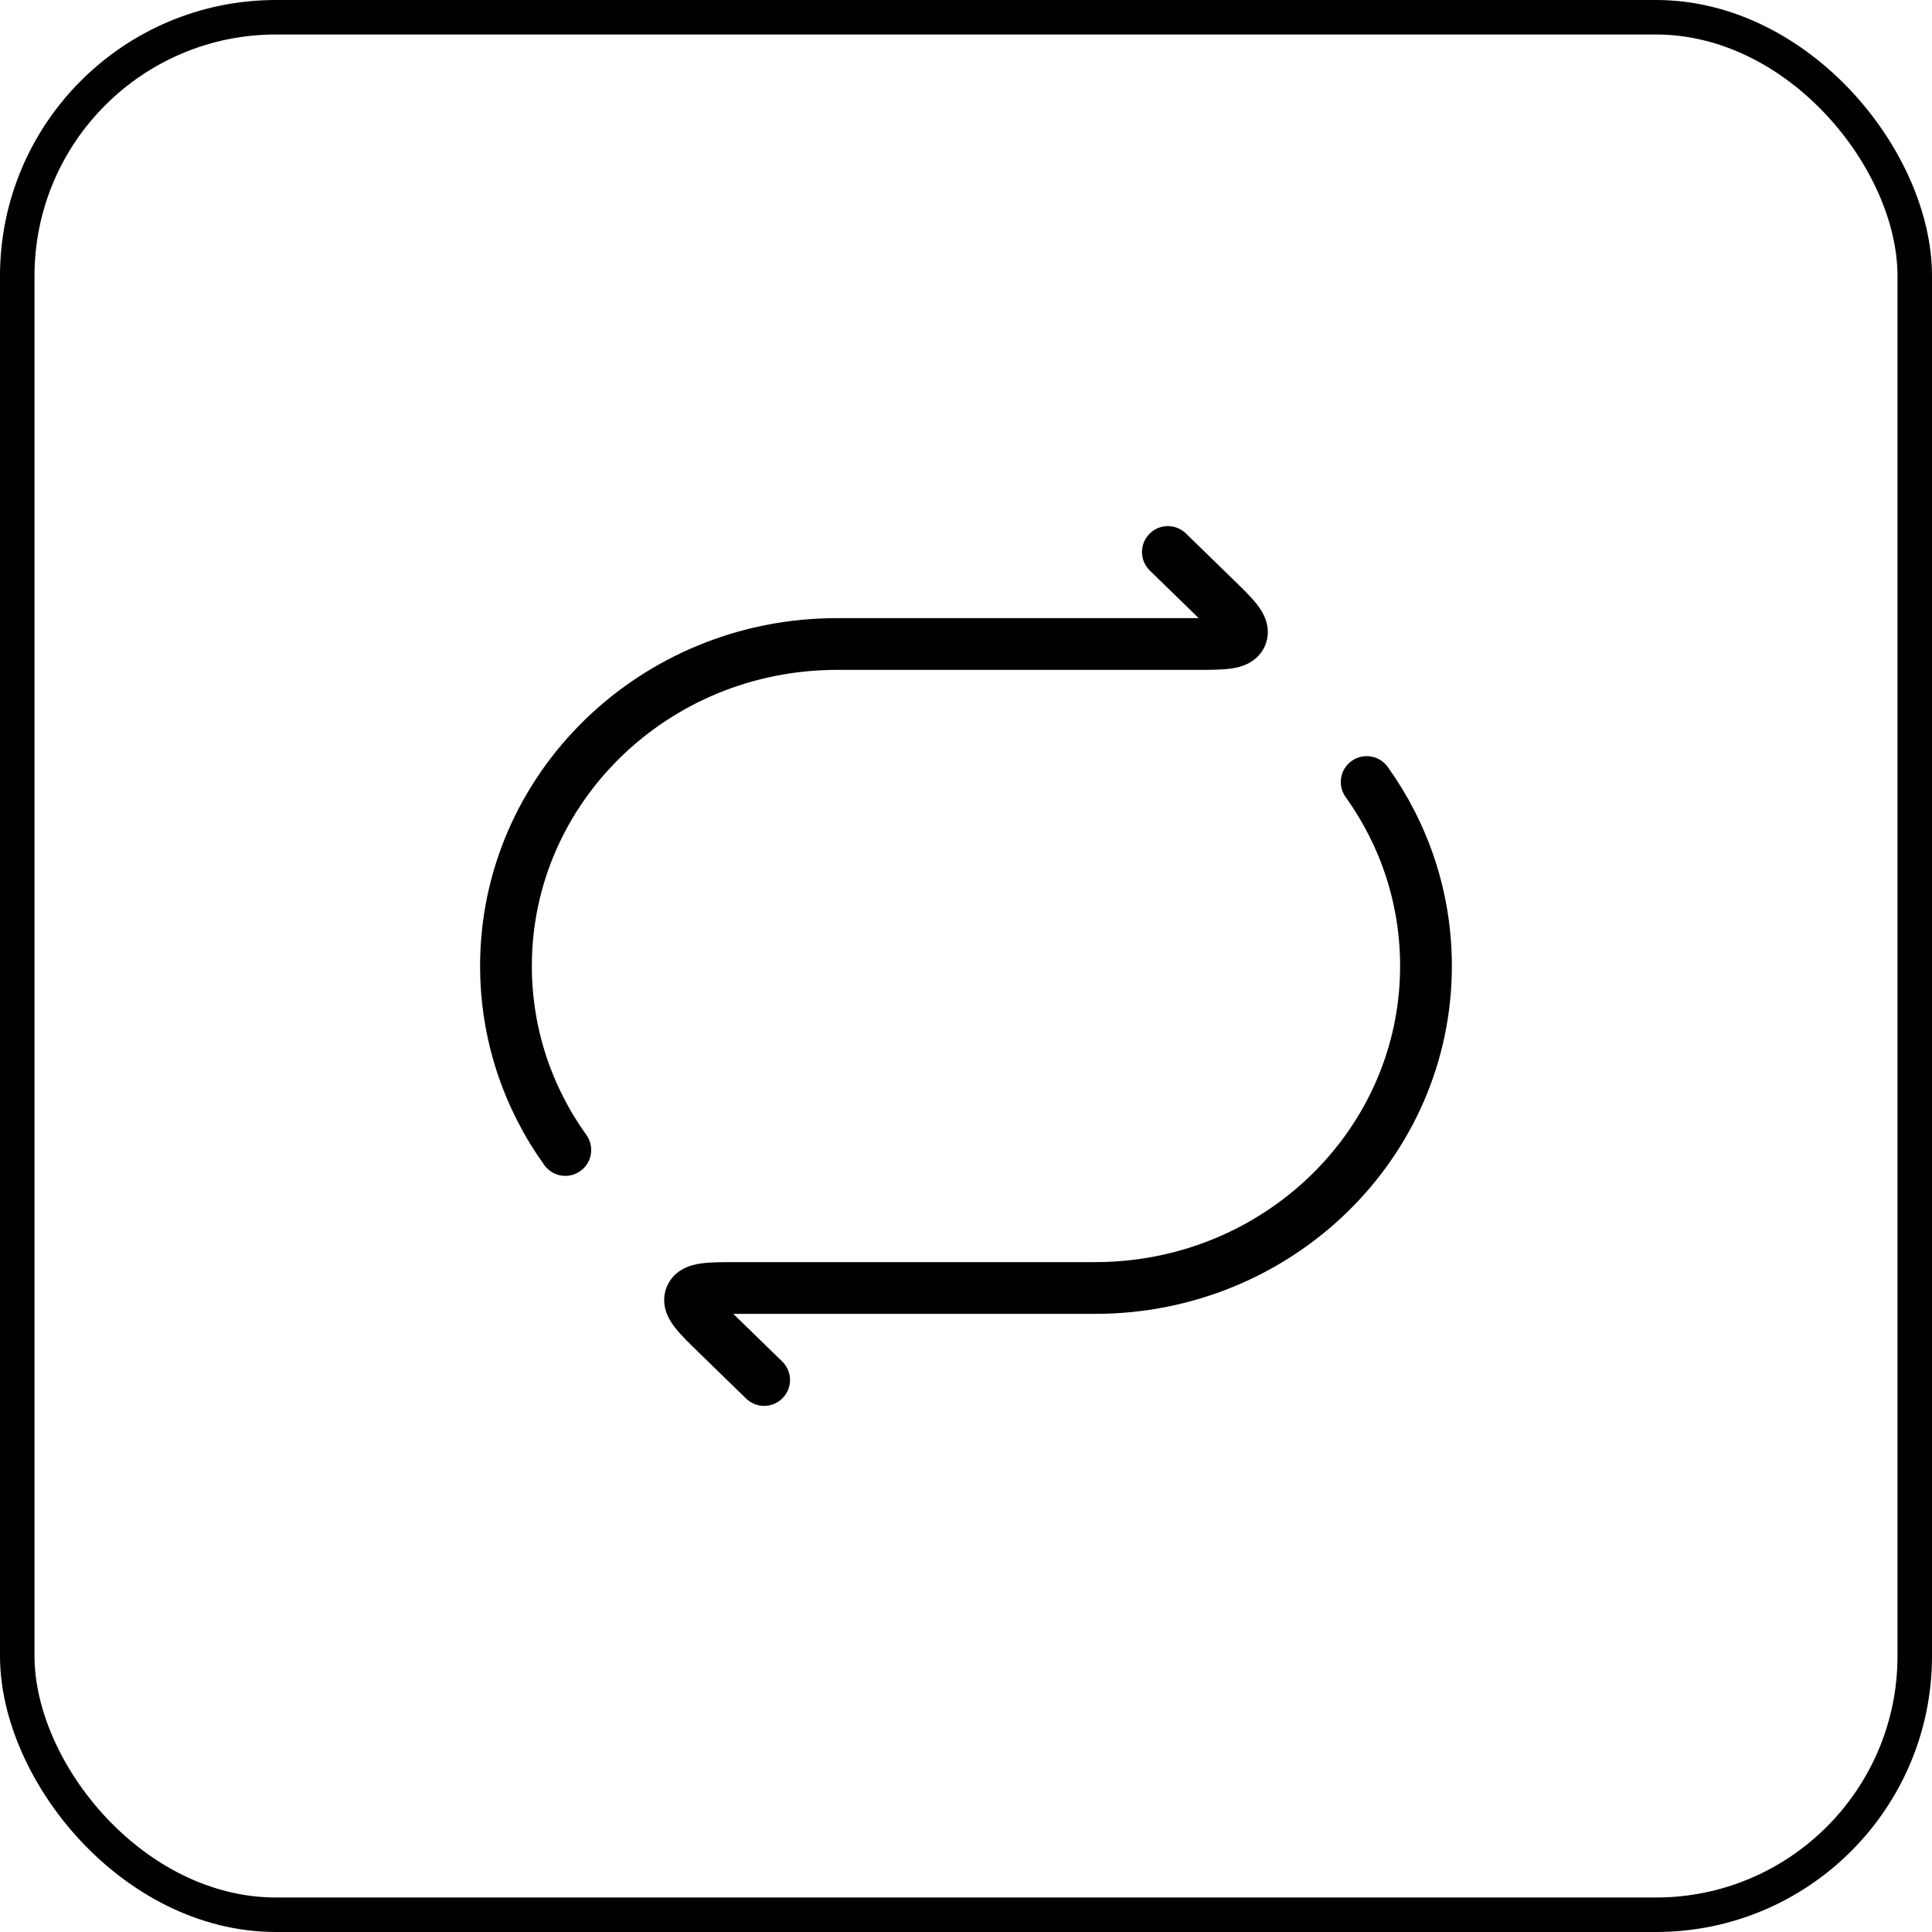
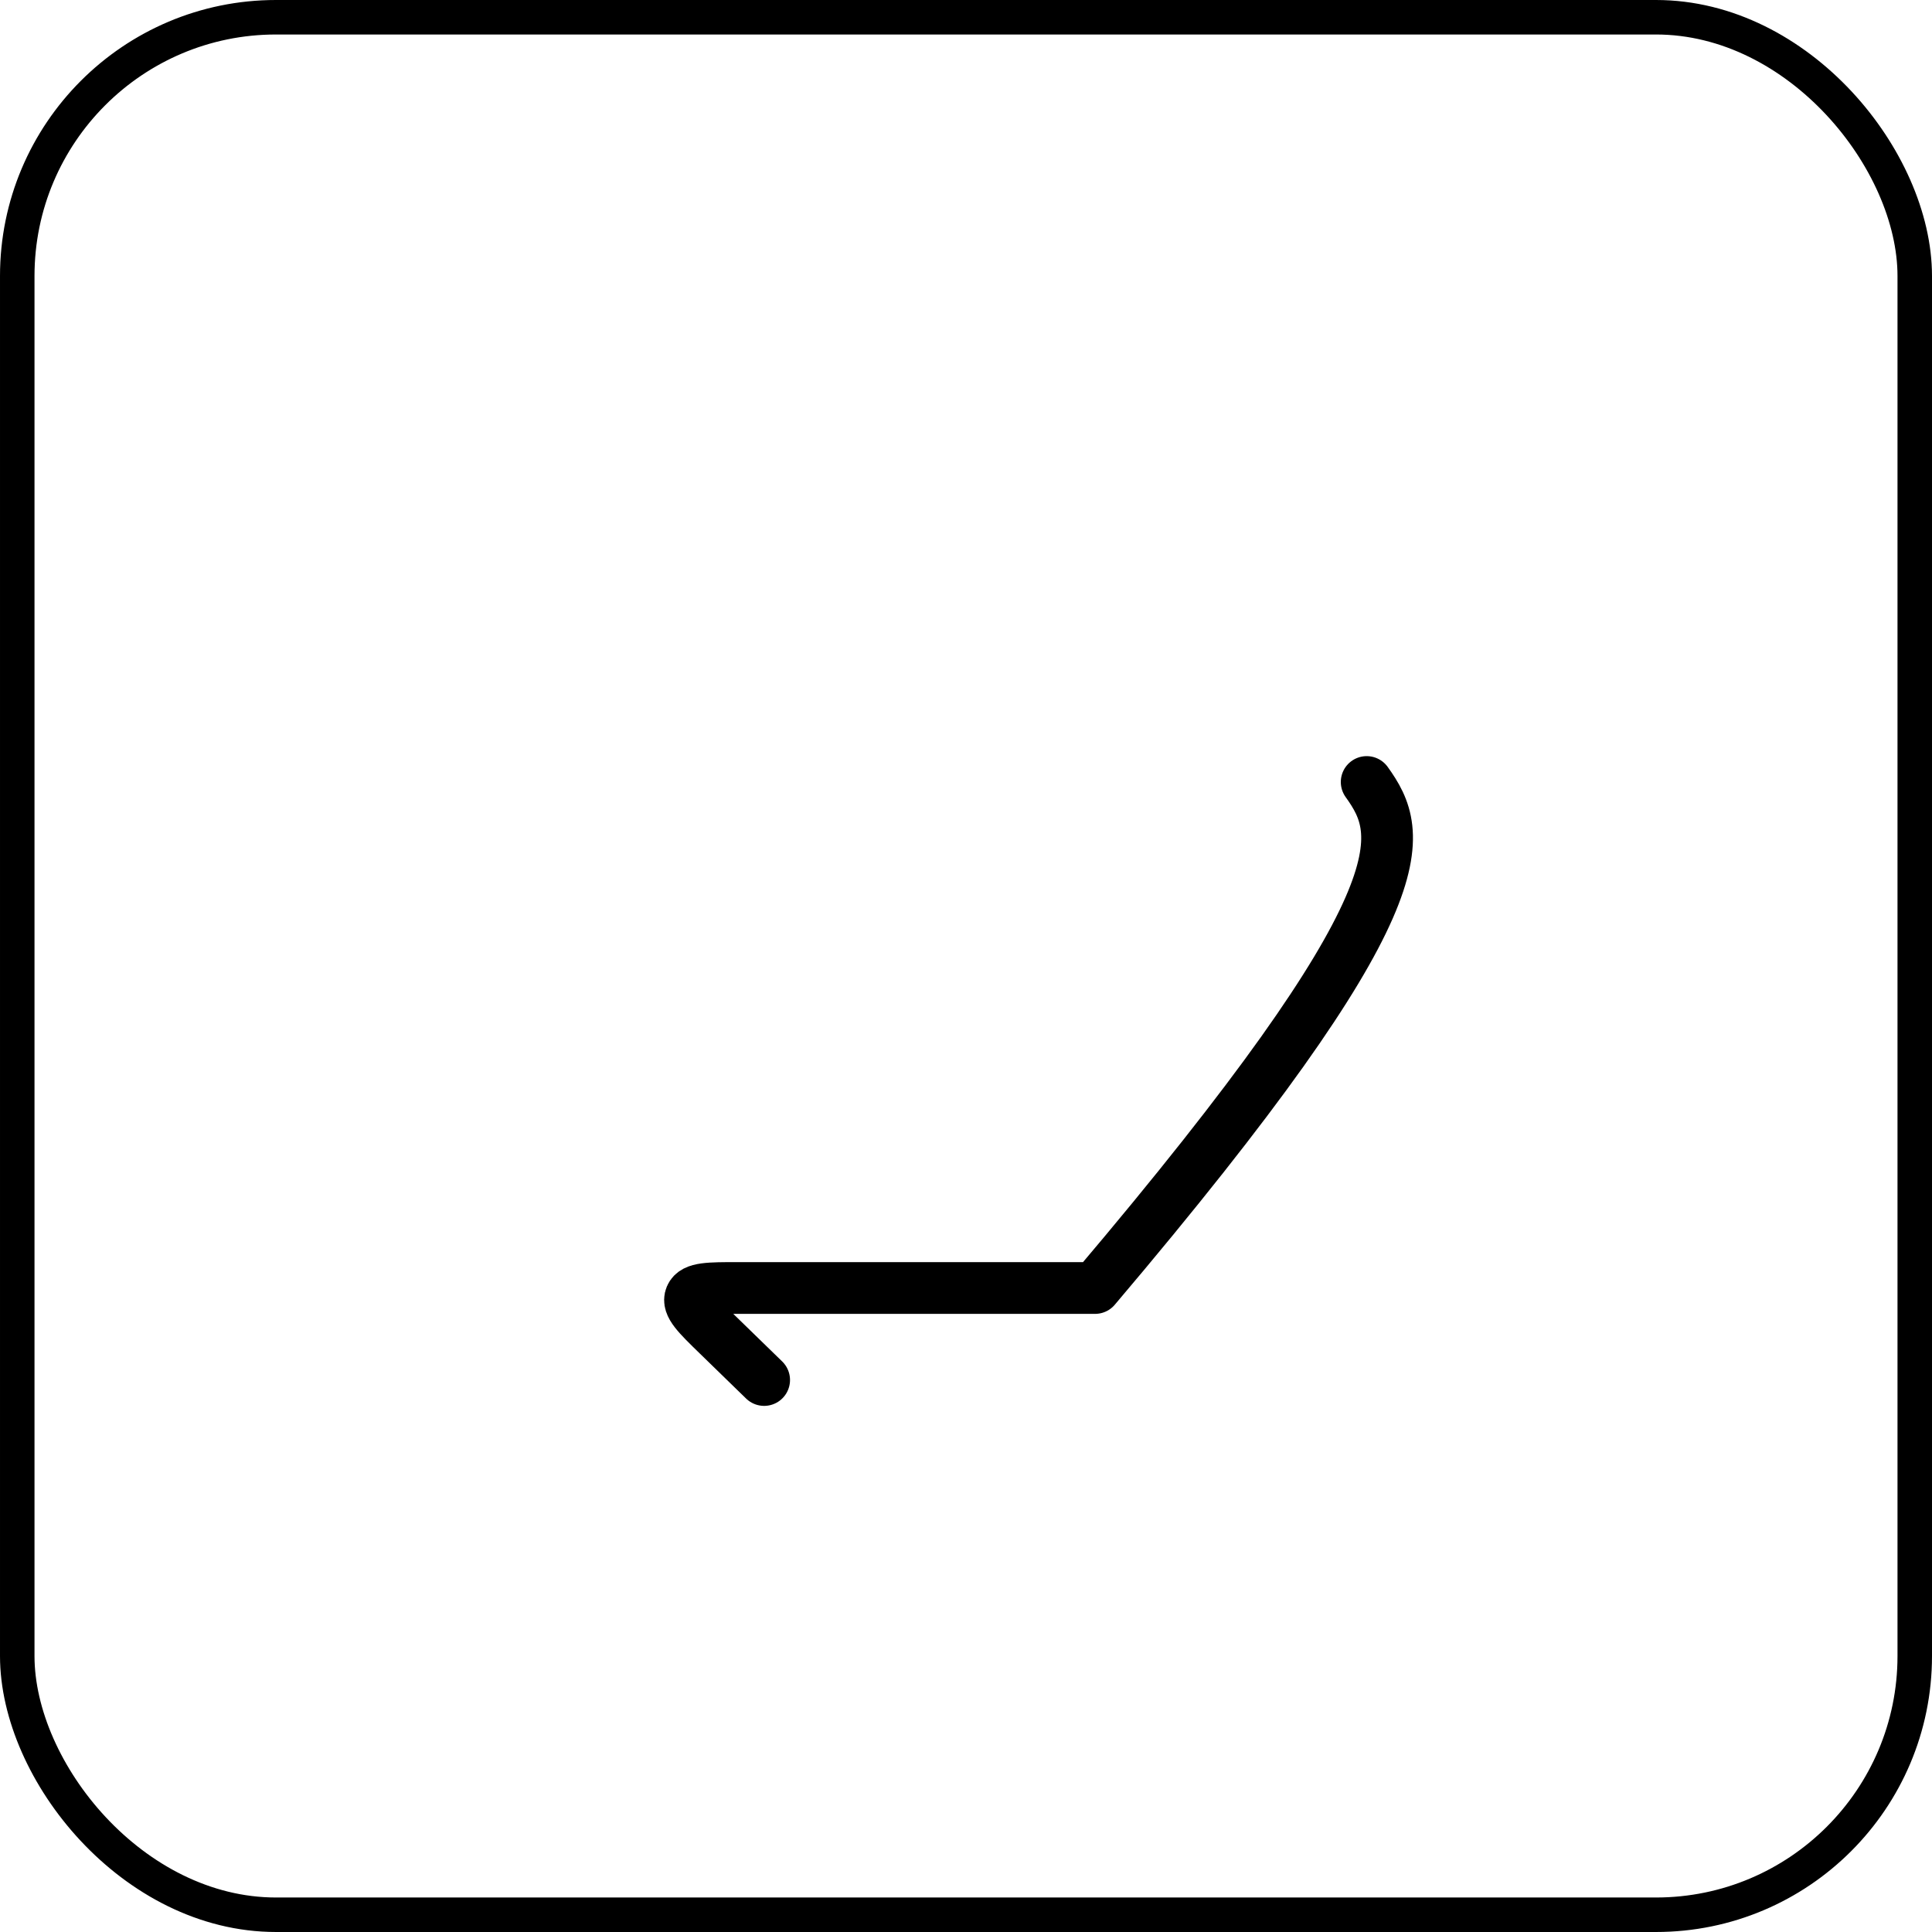
<svg xmlns="http://www.w3.org/2000/svg" width="56" height="56" viewBox="0 0 56 56" fill="none">
  <rect x="0.5" y="0.5" width="55" height="55" rx="7.5" stroke="#2C2E33" stroke-opacity="0.2" style="stroke:#2C2E33;stroke:color(display-p3 0.172 0.18 0.2);stroke-opacity:0.2;" />
-   <path d="M33.851 16L35.188 17.301C35.785 17.882 36.084 18.173 35.979 18.42C35.874 18.667 35.452 18.667 34.607 18.667H24.259C18.961 18.667 14.666 22.845 14.666 28C14.666 29.983 15.302 31.822 16.386 33.333" stroke="black" style="stroke:black;stroke-opacity:1;" stroke-width="1.5" stroke-linecap="round" stroke-linejoin="round" />
-   <path d="M22.149 40L20.812 38.699C20.214 38.118 19.916 37.827 20.021 37.58C20.126 37.333 20.548 37.333 21.393 37.333H31.741C37.039 37.333 41.333 33.155 41.333 28C41.333 26.017 40.698 24.178 39.614 22.667" stroke="black" style="stroke:black;stroke-opacity:1;" stroke-width="1.5" stroke-linecap="round" stroke-linejoin="round" />
+   <path d="M22.149 40L20.812 38.699C20.214 38.118 19.916 37.827 20.021 37.58C20.126 37.333 20.548 37.333 21.393 37.333H31.741C41.333 26.017 40.698 24.178 39.614 22.667" stroke="black" style="stroke:black;stroke-opacity:1;" stroke-width="1.5" stroke-linecap="round" stroke-linejoin="round" />
</svg>